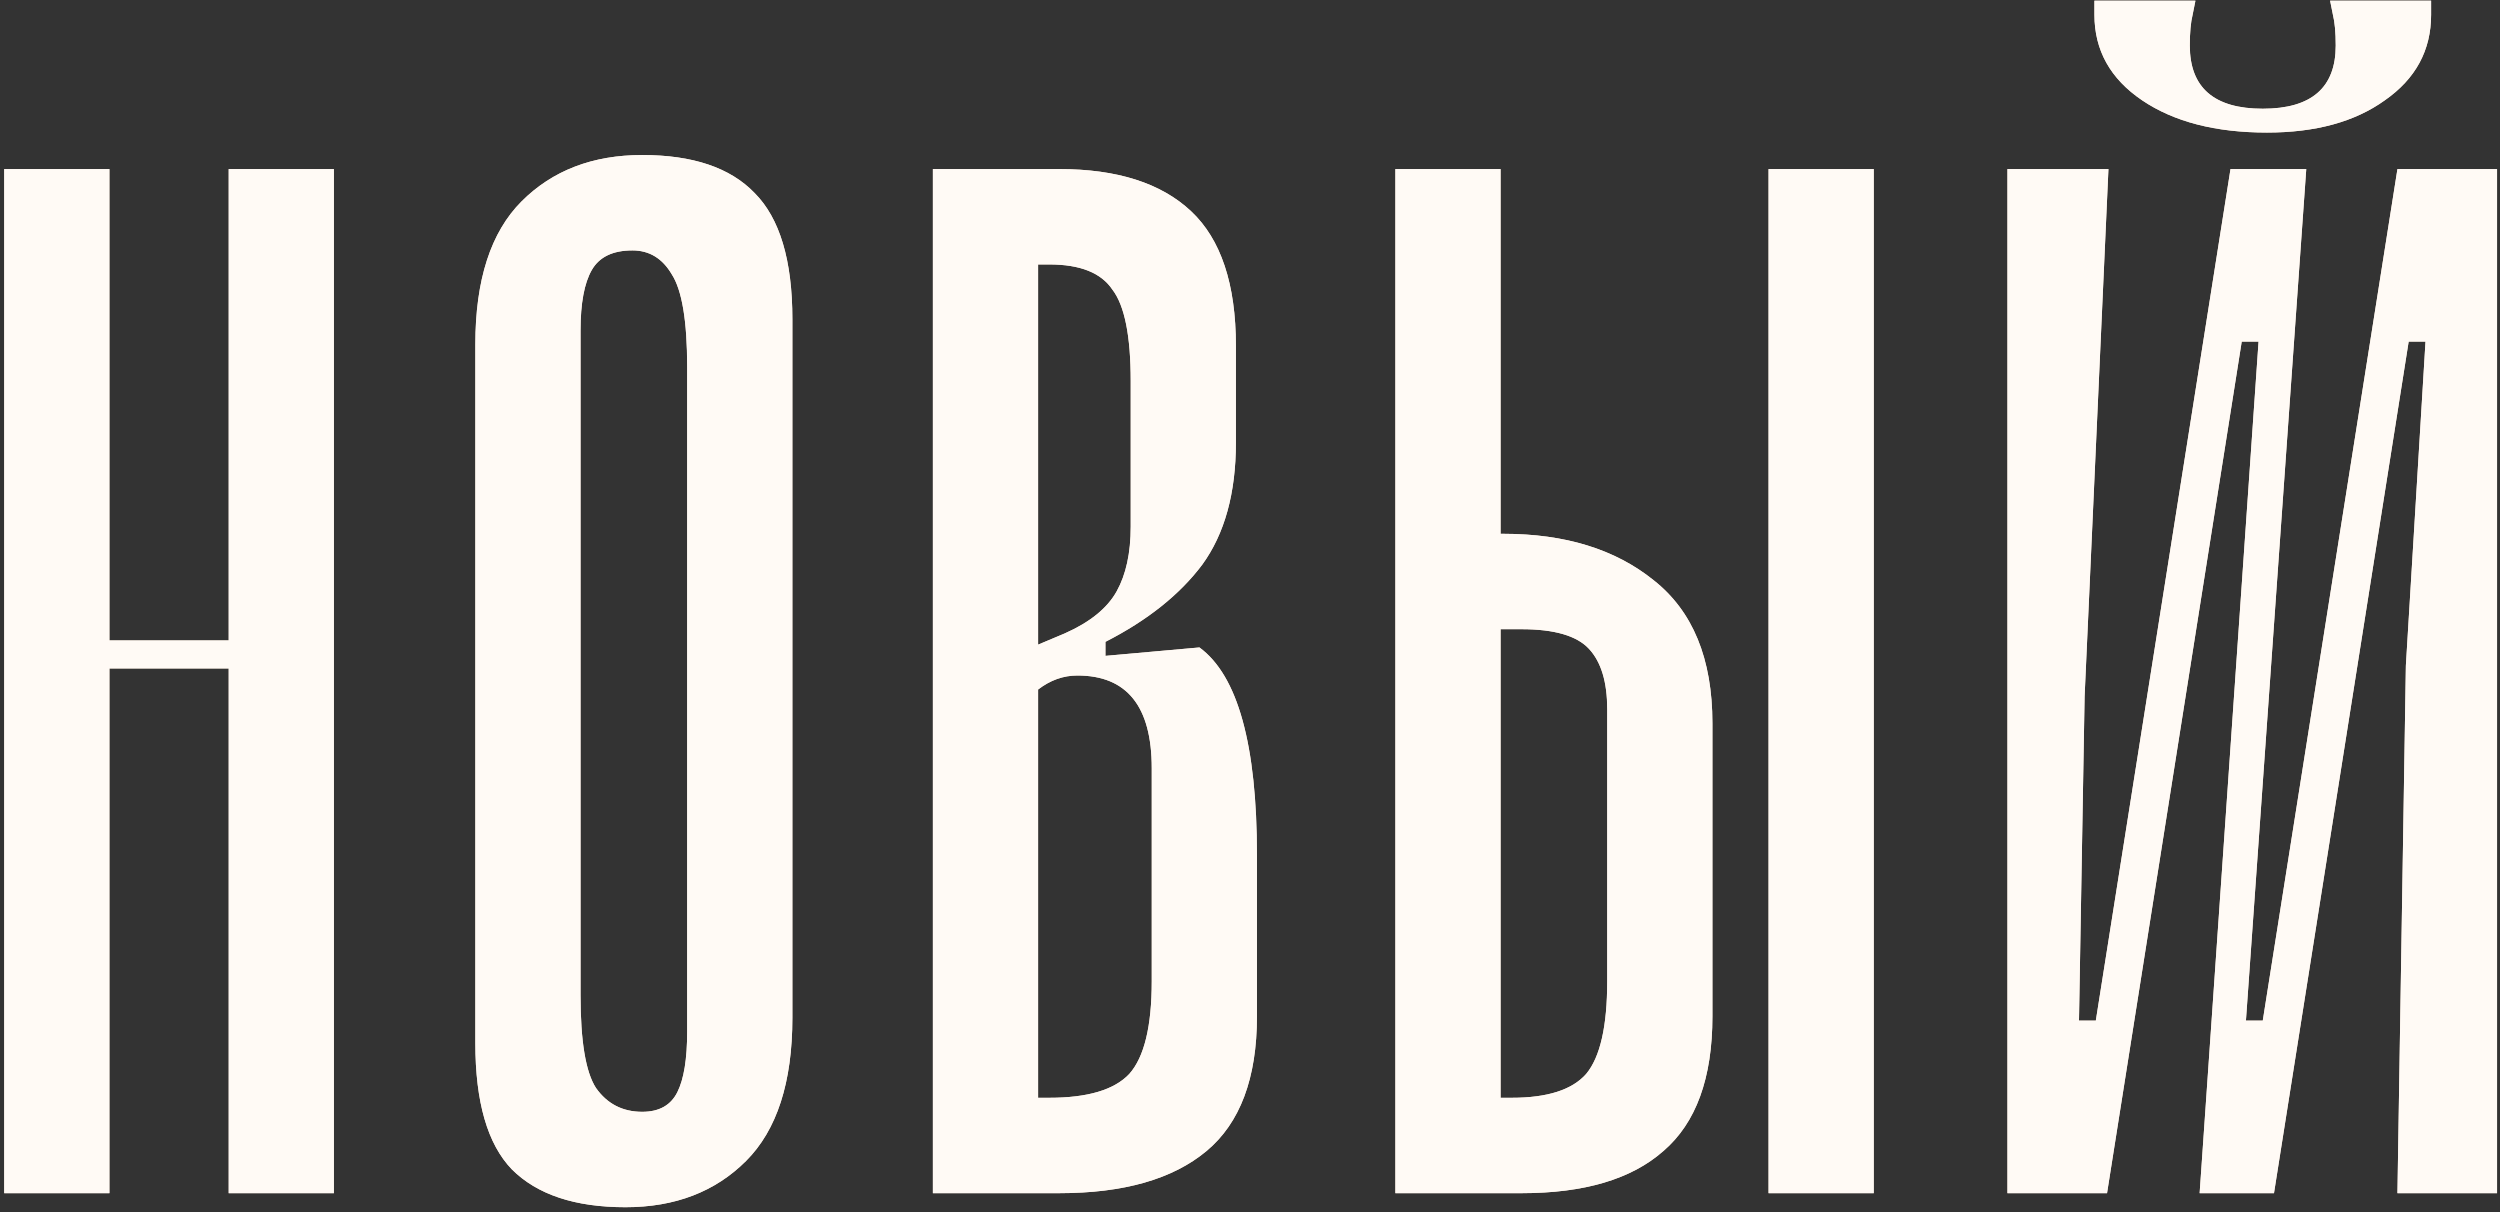
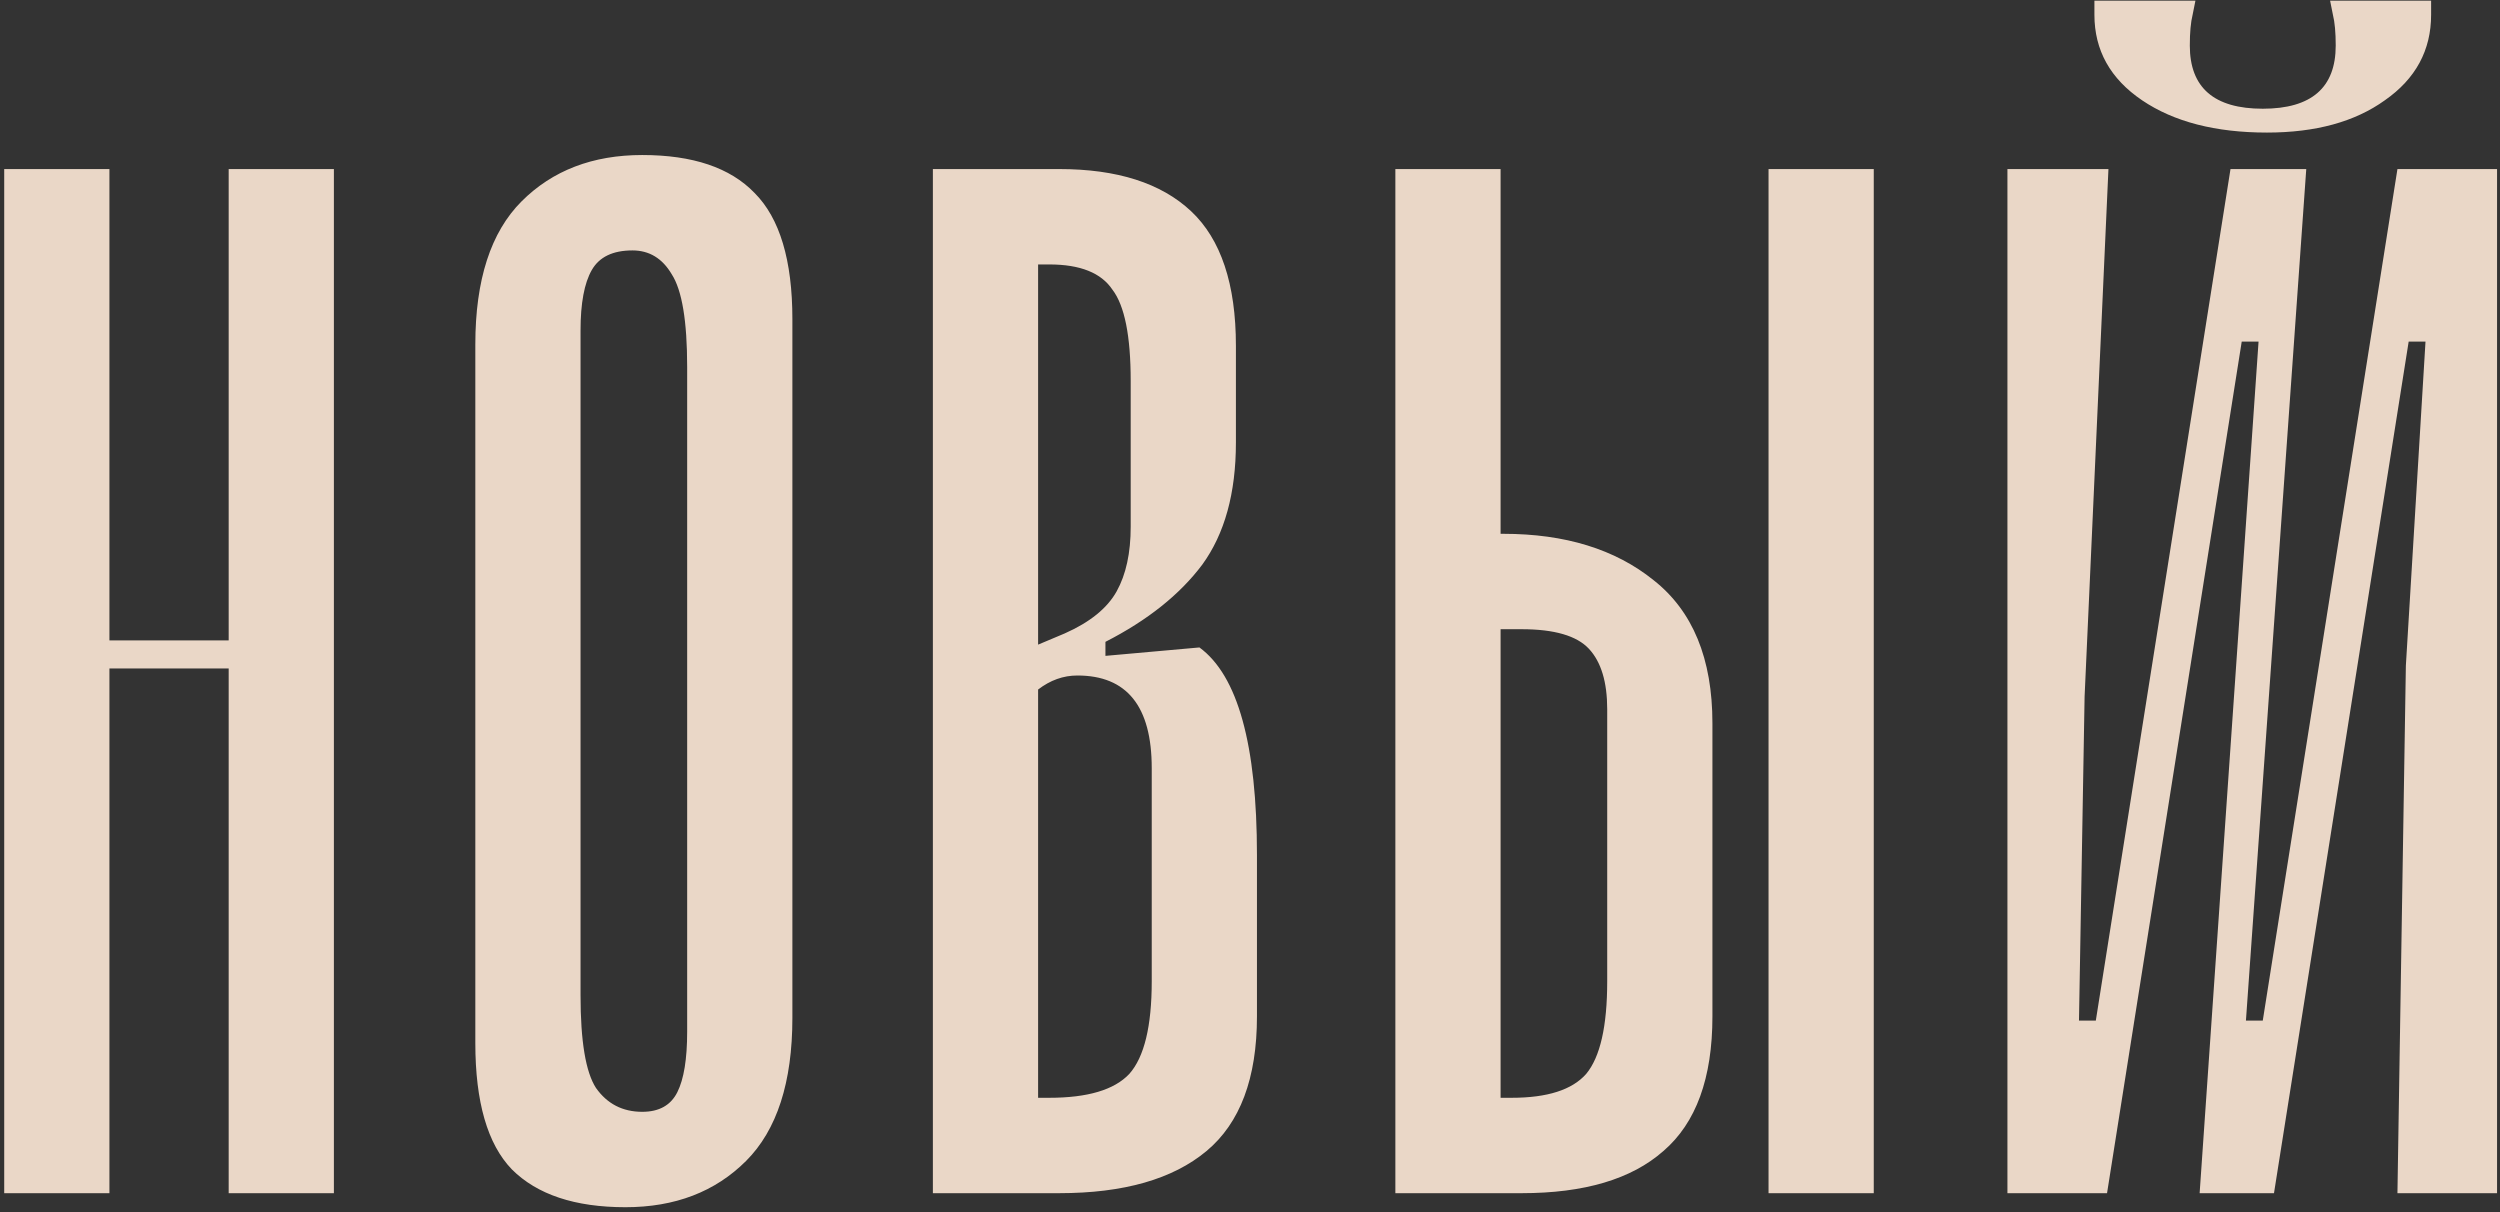
<svg xmlns="http://www.w3.org/2000/svg" width="396" height="192" viewBox="0 0 396 192" fill="none">
  <rect x="0" y="0" width="396" height="192" fill="#333333" stroke="none" />
  <path d="M36.222 101.444V26.778H52.889V189H36.222V105.889H17.333V189H0.667V26.778H17.333V101.444H36.222ZM99.069 191.222C106.921 191.222 113.292 188.778 118.181 183.889C123.069 179 125.514 171.444 125.514 161.222V50.556C125.514 41.222 123.514 34.556 119.514 30.555C115.662 26.556 109.736 24.556 101.736 24.556C93.884 24.556 87.514 27 82.625 31.889C77.736 36.778 75.292 44.333 75.292 54.556V165.222C75.292 174.556 77.218 181.222 81.069 185.222C85.069 189.222 91.069 191.222 99.069 191.222ZM100.181 39.667C102.847 39.667 104.921 40.926 106.403 43.444C108.032 45.963 108.847 50.852 108.847 58.111V163.444C108.847 167.741 108.329 170.926 107.292 173C106.255 175.074 104.403 176.111 101.736 176.111C98.625 176.111 96.181 174.852 94.403 172.333C92.773 169.815 91.958 164.926 91.958 157.667V52.333C91.958 48.037 92.551 44.852 93.736 42.778C94.921 40.704 97.069 39.667 100.181 39.667ZM189.99 102.556C196.065 107 199.102 117.963 199.102 135.444V161C199.102 170.778 196.435 177.889 191.102 182.333C185.768 186.778 177.99 189 167.768 189H147.768V26.778H167.768C176.953 26.778 183.916 29 188.657 33.444C193.398 37.889 195.768 45 195.768 54.778V70.111C195.768 78.111 193.99 84.556 190.435 89.444C186.879 94.185 181.768 98.259 175.102 101.667V103.889L189.99 102.556ZM164.435 41.889V102.111L168.657 100.333C172.657 98.556 175.398 96.333 176.879 93.667C178.361 91 179.102 87.593 179.102 83.444V60.333C179.102 53.222 178.139 48.407 176.213 45.889C174.435 43.222 171.102 41.889 166.213 41.889H164.435ZM182.435 121.667C182.435 111.889 178.509 107 170.657 107C168.435 107 166.361 107.741 164.435 109.222V173.889H166.213C172.287 173.889 176.509 172.63 178.879 170.111C181.25 167.444 182.435 162.556 182.435 155.444V121.667ZM238.137 84.556C247.915 84.556 255.841 87 261.915 91.889C268.137 96.778 271.248 104.333 271.248 114.556V161C271.248 170.778 268.656 177.889 263.47 182.333C258.433 186.778 250.952 189 241.026 189H221.026V26.778H237.693V84.556H238.137ZM254.582 112.333C254.582 108.037 253.619 104.852 251.693 102.778C249.767 100.704 246.211 99.667 241.026 99.667H237.693V173.889H239.47C245.1 173.889 249.026 172.63 251.248 170.111C253.47 167.444 254.582 162.556 254.582 155.444V112.333ZM296.804 26.778H280.137V189H296.804V26.778ZM359.089 21C350.94 21 344.348 19.296 339.311 15.889C334.274 12.482 331.755 7.963 331.755 2.333V0.111H347.755L347.311 2.333C347.014 3.519 346.866 5.148 346.866 7.222C346.866 13.889 350.718 17.222 358.422 17.222C366.126 17.222 369.977 13.889 369.977 7.222C369.977 5.148 369.829 3.519 369.533 2.333L369.089 0.111H385.089V2.333C385.089 7.963 382.644 12.482 377.755 15.889C373.014 19.296 366.792 21 359.089 21ZM395.533 26.778V189H379.755L381.089 105.444L384.2 54.111H381.533L360.2 189H348.422L357.755 54.111H355.089L333.755 189H317.977V26.778H333.977L330.2 110.333L329.311 161.667H331.977L353.311 26.778H365.311L355.755 161.667H358.422L379.755 26.778H395.533Z" fill="#EAD7C7" />
-   <path d="M36.222 101.444V26.778H52.889V189H36.222V105.889H17.333V189H0.667V26.778H17.333V101.444H36.222ZM99.069 191.222C106.921 191.222 113.292 188.778 118.181 183.889C123.069 179 125.514 171.444 125.514 161.222V50.556C125.514 41.222 123.514 34.556 119.514 30.555C115.662 26.556 109.736 24.556 101.736 24.556C93.884 24.556 87.514 27 82.625 31.889C77.736 36.778 75.292 44.333 75.292 54.556V165.222C75.292 174.556 77.218 181.222 81.069 185.222C85.069 189.222 91.069 191.222 99.069 191.222ZM100.181 39.667C102.847 39.667 104.921 40.926 106.403 43.444C108.032 45.963 108.847 50.852 108.847 58.111V163.444C108.847 167.741 108.329 170.926 107.292 173C106.255 175.074 104.403 176.111 101.736 176.111C98.625 176.111 96.181 174.852 94.403 172.333C92.773 169.815 91.958 164.926 91.958 157.667V52.333C91.958 48.037 92.551 44.852 93.736 42.778C94.921 40.704 97.069 39.667 100.181 39.667ZM189.99 102.556C196.065 107 199.102 117.963 199.102 135.444V161C199.102 170.778 196.435 177.889 191.102 182.333C185.768 186.778 177.99 189 167.768 189H147.768V26.778H167.768C176.953 26.778 183.916 29 188.657 33.444C193.398 37.889 195.768 45 195.768 54.778V70.111C195.768 78.111 193.99 84.556 190.435 89.444C186.879 94.185 181.768 98.259 175.102 101.667V103.889L189.99 102.556ZM164.435 41.889V102.111L168.657 100.333C172.657 98.556 175.398 96.333 176.879 93.667C178.361 91 179.102 87.593 179.102 83.444V60.333C179.102 53.222 178.139 48.407 176.213 45.889C174.435 43.222 171.102 41.889 166.213 41.889H164.435ZM182.435 121.667C182.435 111.889 178.509 107 170.657 107C168.435 107 166.361 107.741 164.435 109.222V173.889H166.213C172.287 173.889 176.509 172.63 178.879 170.111C181.25 167.444 182.435 162.556 182.435 155.444V121.667ZM238.137 84.556C247.915 84.556 255.841 87 261.915 91.889C268.137 96.778 271.248 104.333 271.248 114.556V161C271.248 170.778 268.656 177.889 263.47 182.333C258.433 186.778 250.952 189 241.026 189H221.026V26.778H237.693V84.556H238.137ZM254.582 112.333C254.582 108.037 253.619 104.852 251.693 102.778C249.767 100.704 246.211 99.667 241.026 99.667H237.693V173.889H239.47C245.1 173.889 249.026 172.63 251.248 170.111C253.47 167.444 254.582 162.556 254.582 155.444V112.333ZM296.804 26.778H280.137V189H296.804V26.778ZM359.089 21C350.94 21 344.348 19.296 339.311 15.889C334.274 12.482 331.755 7.963 331.755 2.333V0.111H347.755L347.311 2.333C347.014 3.519 346.866 5.148 346.866 7.222C346.866 13.889 350.718 17.222 358.422 17.222C366.126 17.222 369.977 13.889 369.977 7.222C369.977 5.148 369.829 3.519 369.533 2.333L369.089 0.111H385.089V2.333C385.089 7.963 382.644 12.482 377.755 15.889C373.014 19.296 366.792 21 359.089 21ZM395.533 26.778V189H379.755L381.089 105.444L384.2 54.111H381.533L360.2 189H348.422L357.755 54.111H355.089L333.755 189H317.977V26.778H333.977L330.2 110.333L329.311 161.667H331.977L353.311 26.778H365.311L355.755 161.667H358.422L379.755 26.778H395.533Z" fill="#FFFAF5" />
</svg>